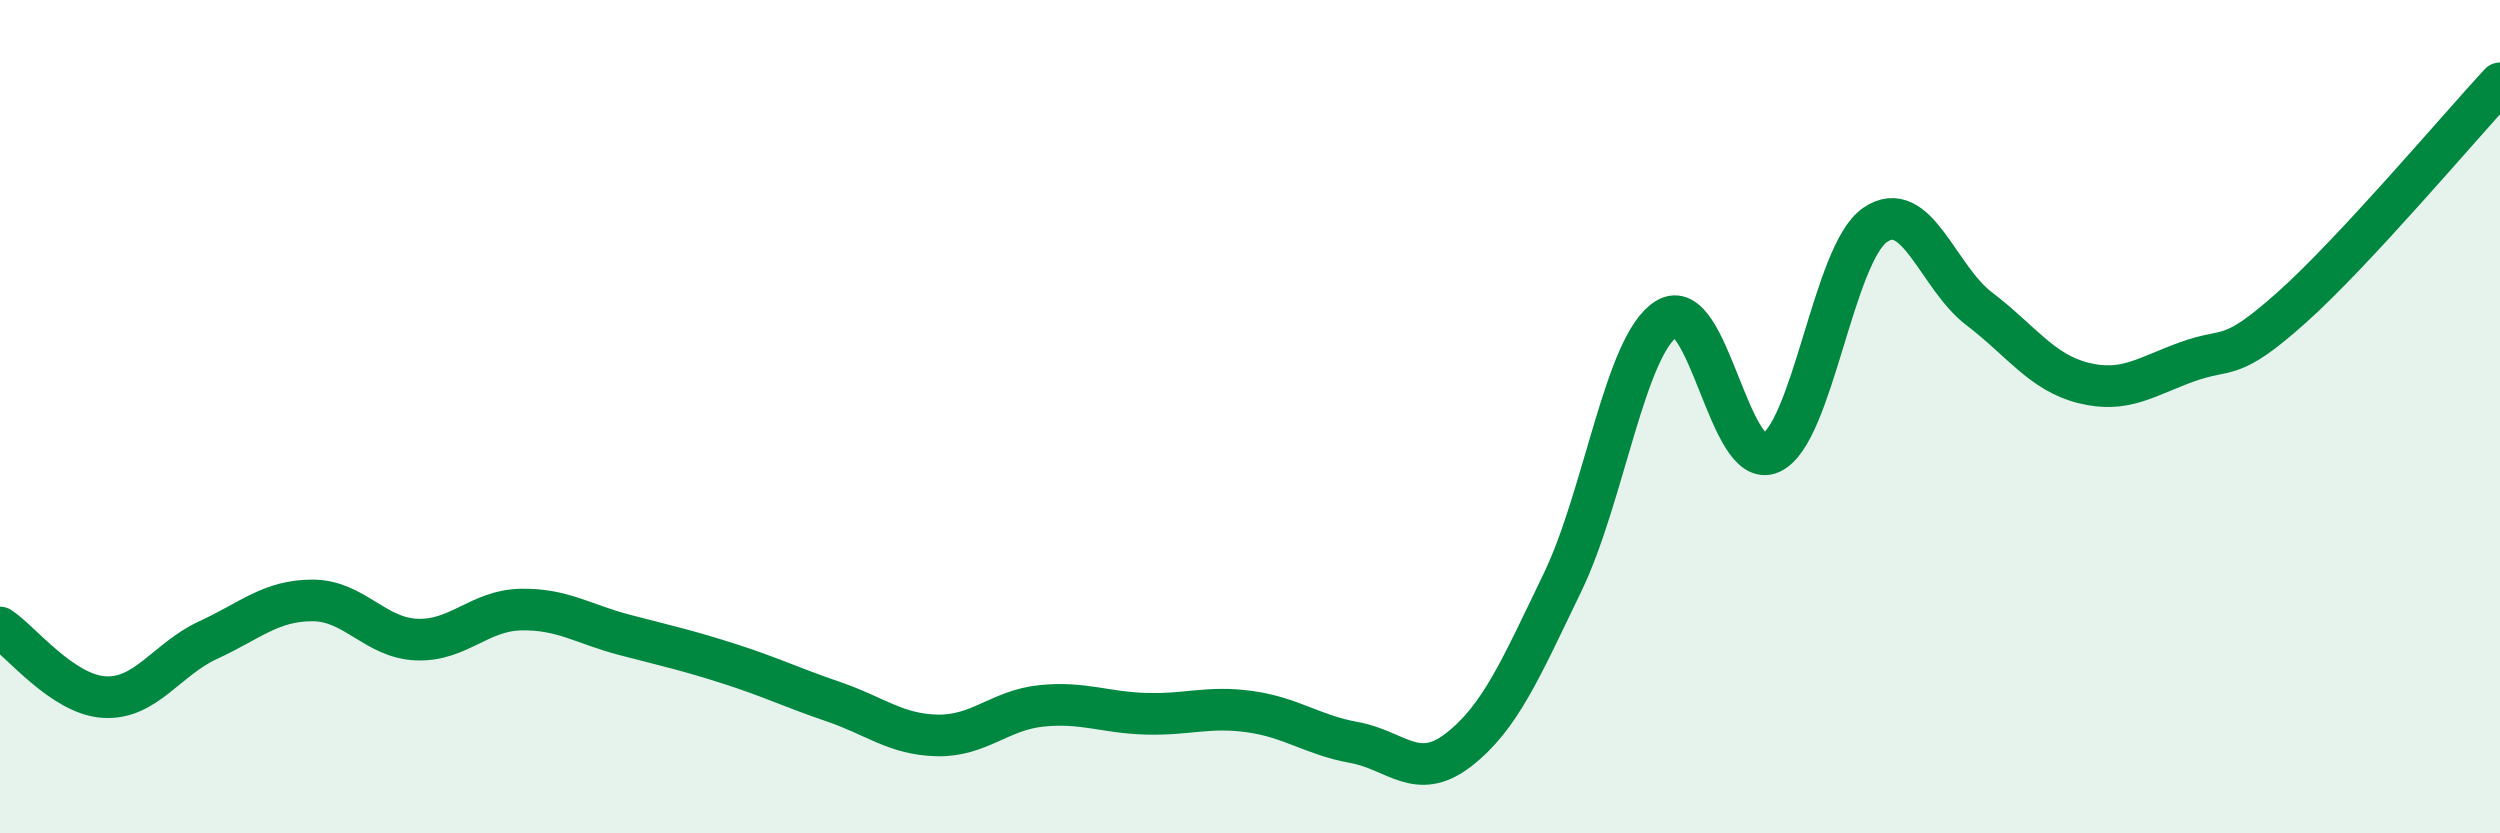
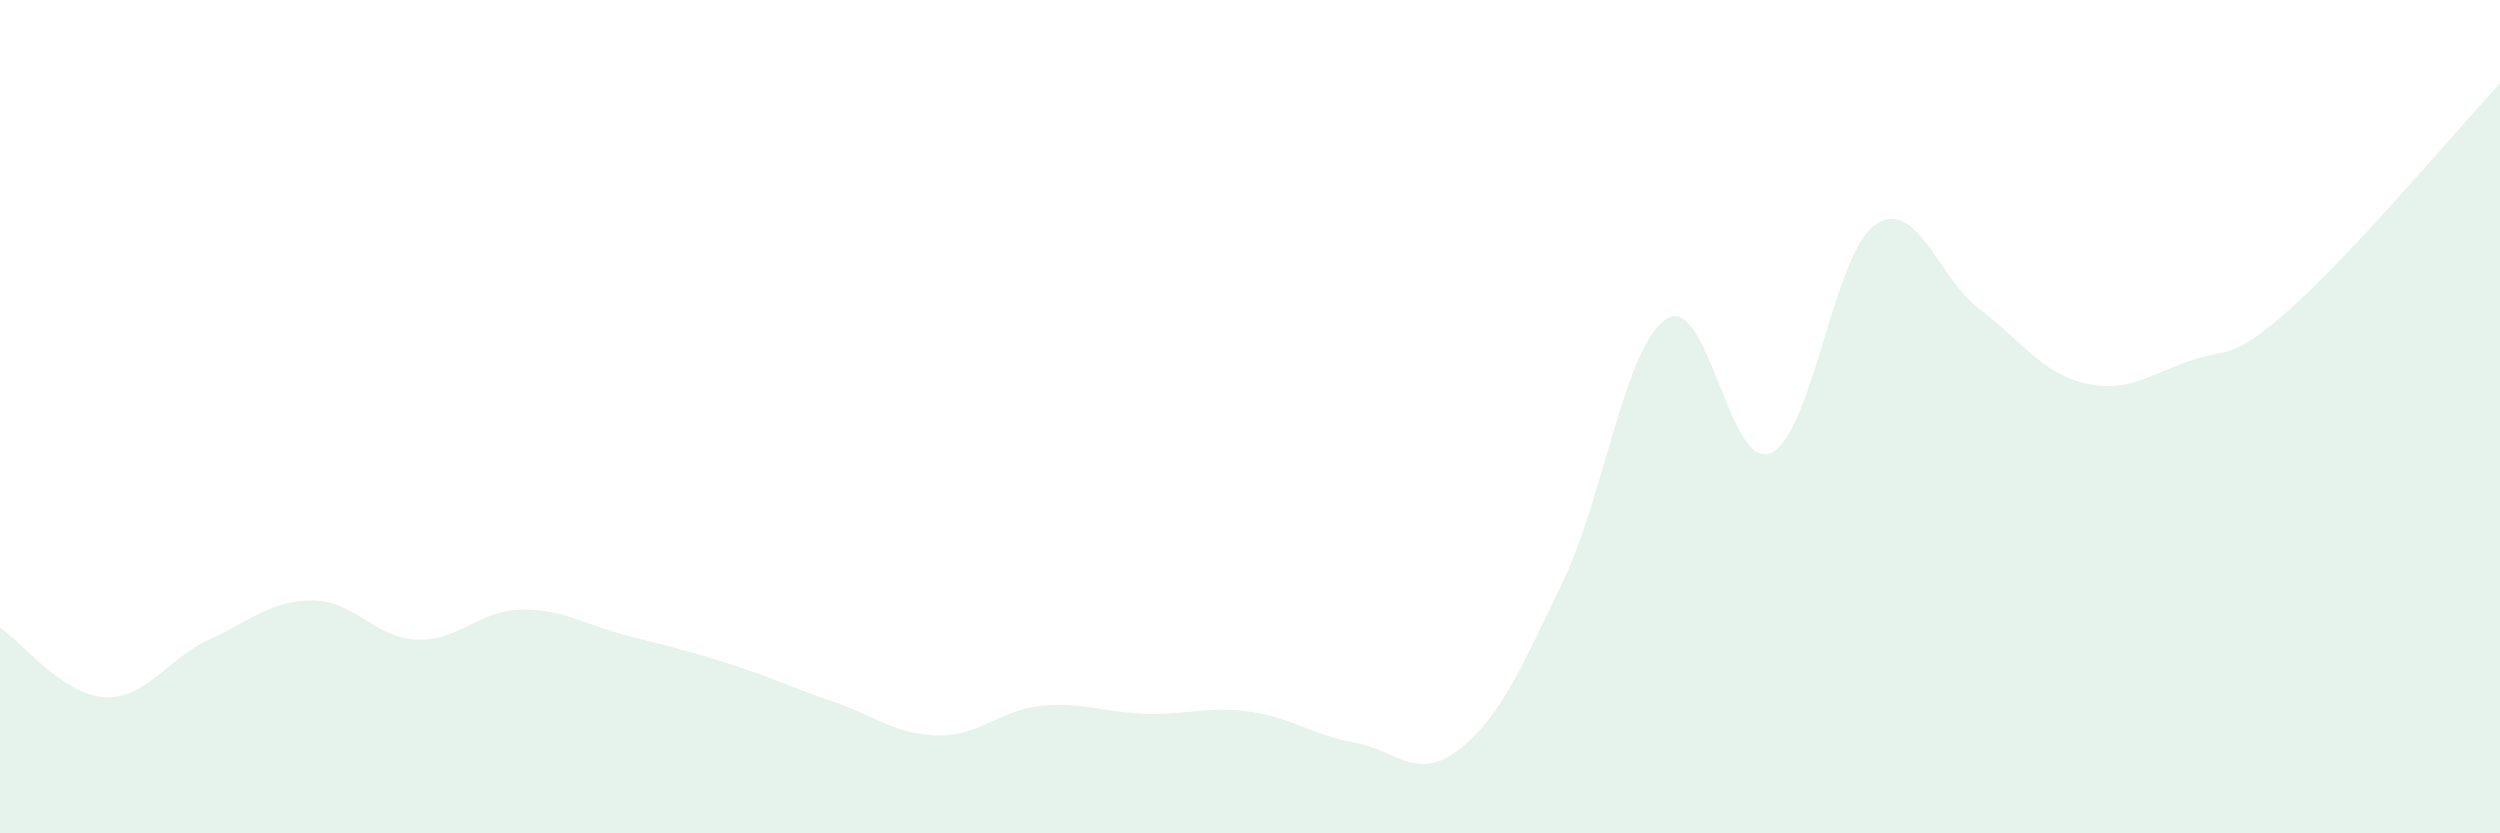
<svg xmlns="http://www.w3.org/2000/svg" width="60" height="20" viewBox="0 0 60 20">
  <path d="M 0,15.06 C 0.5,15.39 1.5,16.67 2.5,16.73 C 3.5,16.79 4,15.82 5,15.36 C 6,14.9 6.5,14.41 7.5,14.41 C 8.5,14.41 9,15.31 10,15.35 C 11,15.39 11.5,14.65 12.5,14.63 C 13.5,14.61 14,14.98 15,15.24 C 16,15.5 16.5,15.61 17.5,15.93 C 18.5,16.25 19,16.5 20,16.84 C 21,17.18 21.5,17.63 22.5,17.65 C 23.5,17.67 24,17.04 25,16.94 C 26,16.84 26.5,17.1 27.5,17.13 C 28.5,17.16 29,16.94 30,17.08 C 31,17.22 31.5,17.64 32.5,17.82 C 33.5,18 34,18.77 35,18 C 36,17.23 36.5,16.05 37.5,13.98 C 38.5,11.91 39,8.27 40,7.65 C 41,7.03 41.5,11.32 42.5,10.87 C 43.5,10.42 44,6.09 45,5.4 C 46,4.71 46.5,6.65 47.5,7.41 C 48.5,8.17 49,8.94 50,9.19 C 51,9.44 51.5,9.04 52.5,8.68 C 53.5,8.32 53.5,8.72 55,7.38 C 56.5,6.04 59,3.08 60,2L60 20L0 20Z" fill="#008740" opacity="0.1" stroke-linecap="round" stroke-linejoin="round" />
-   <path d="M 0,15.06 C 0.5,15.39 1.5,16.67 2.5,16.73 C 3.5,16.79 4,15.82 5,15.36 C 6,14.9 6.5,14.41 7.5,14.41 C 8.5,14.41 9,15.31 10,15.35 C 11,15.39 11.5,14.65 12.5,14.63 C 13.5,14.61 14,14.98 15,15.24 C 16,15.5 16.5,15.61 17.5,15.93 C 18.5,16.25 19,16.5 20,16.84 C 21,17.18 21.5,17.63 22.5,17.65 C 23.5,17.67 24,17.04 25,16.94 C 26,16.84 26.5,17.1 27.5,17.13 C 28.5,17.16 29,16.94 30,17.08 C 31,17.22 31.5,17.64 32.5,17.82 C 33.5,18 34,18.77 35,18 C 36,17.23 36.5,16.05 37.5,13.98 C 38.5,11.91 39,8.27 40,7.65 C 41,7.03 41.5,11.32 42.5,10.87 C 43.5,10.42 44,6.09 45,5.4 C 46,4.71 46.5,6.65 47.5,7.41 C 48.5,8.17 49,8.94 50,9.19 C 51,9.44 51.5,9.04 52.5,8.68 C 53.5,8.32 53.5,8.72 55,7.38 C 56.5,6.04 59,3.08 60,2" stroke="#008740" stroke-width="1" fill="none" stroke-linecap="round" stroke-linejoin="round" />
</svg>